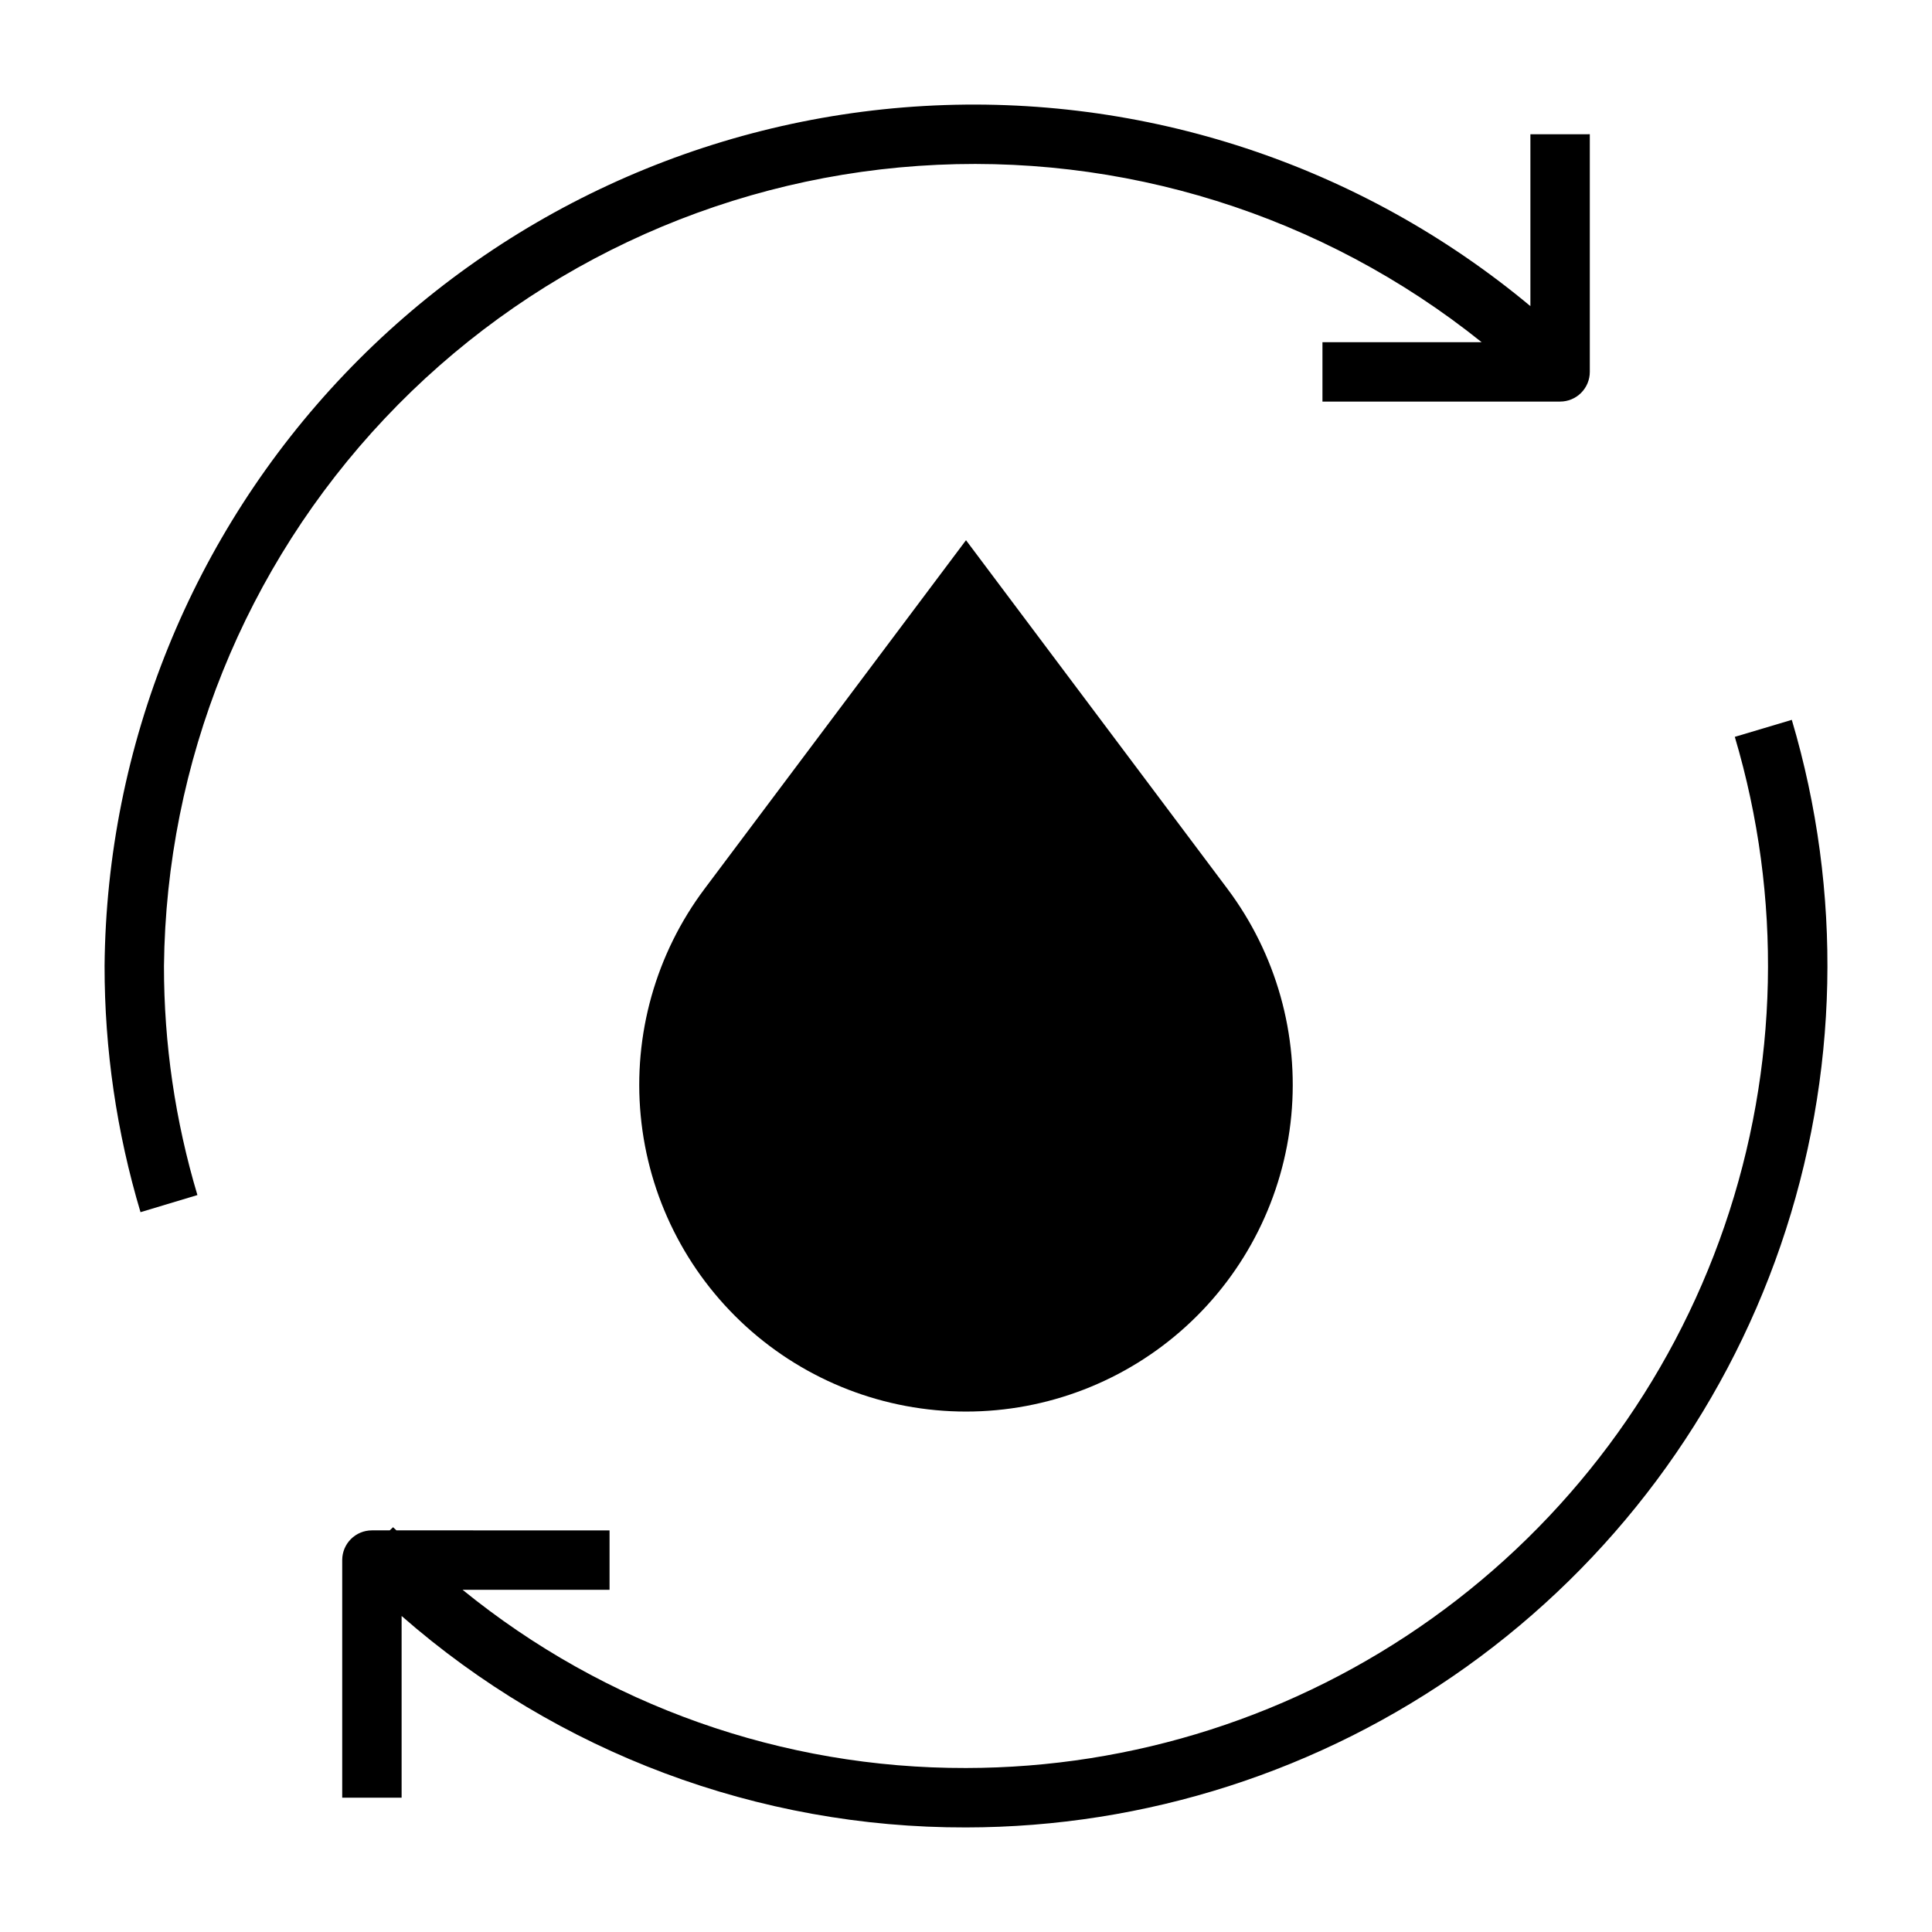
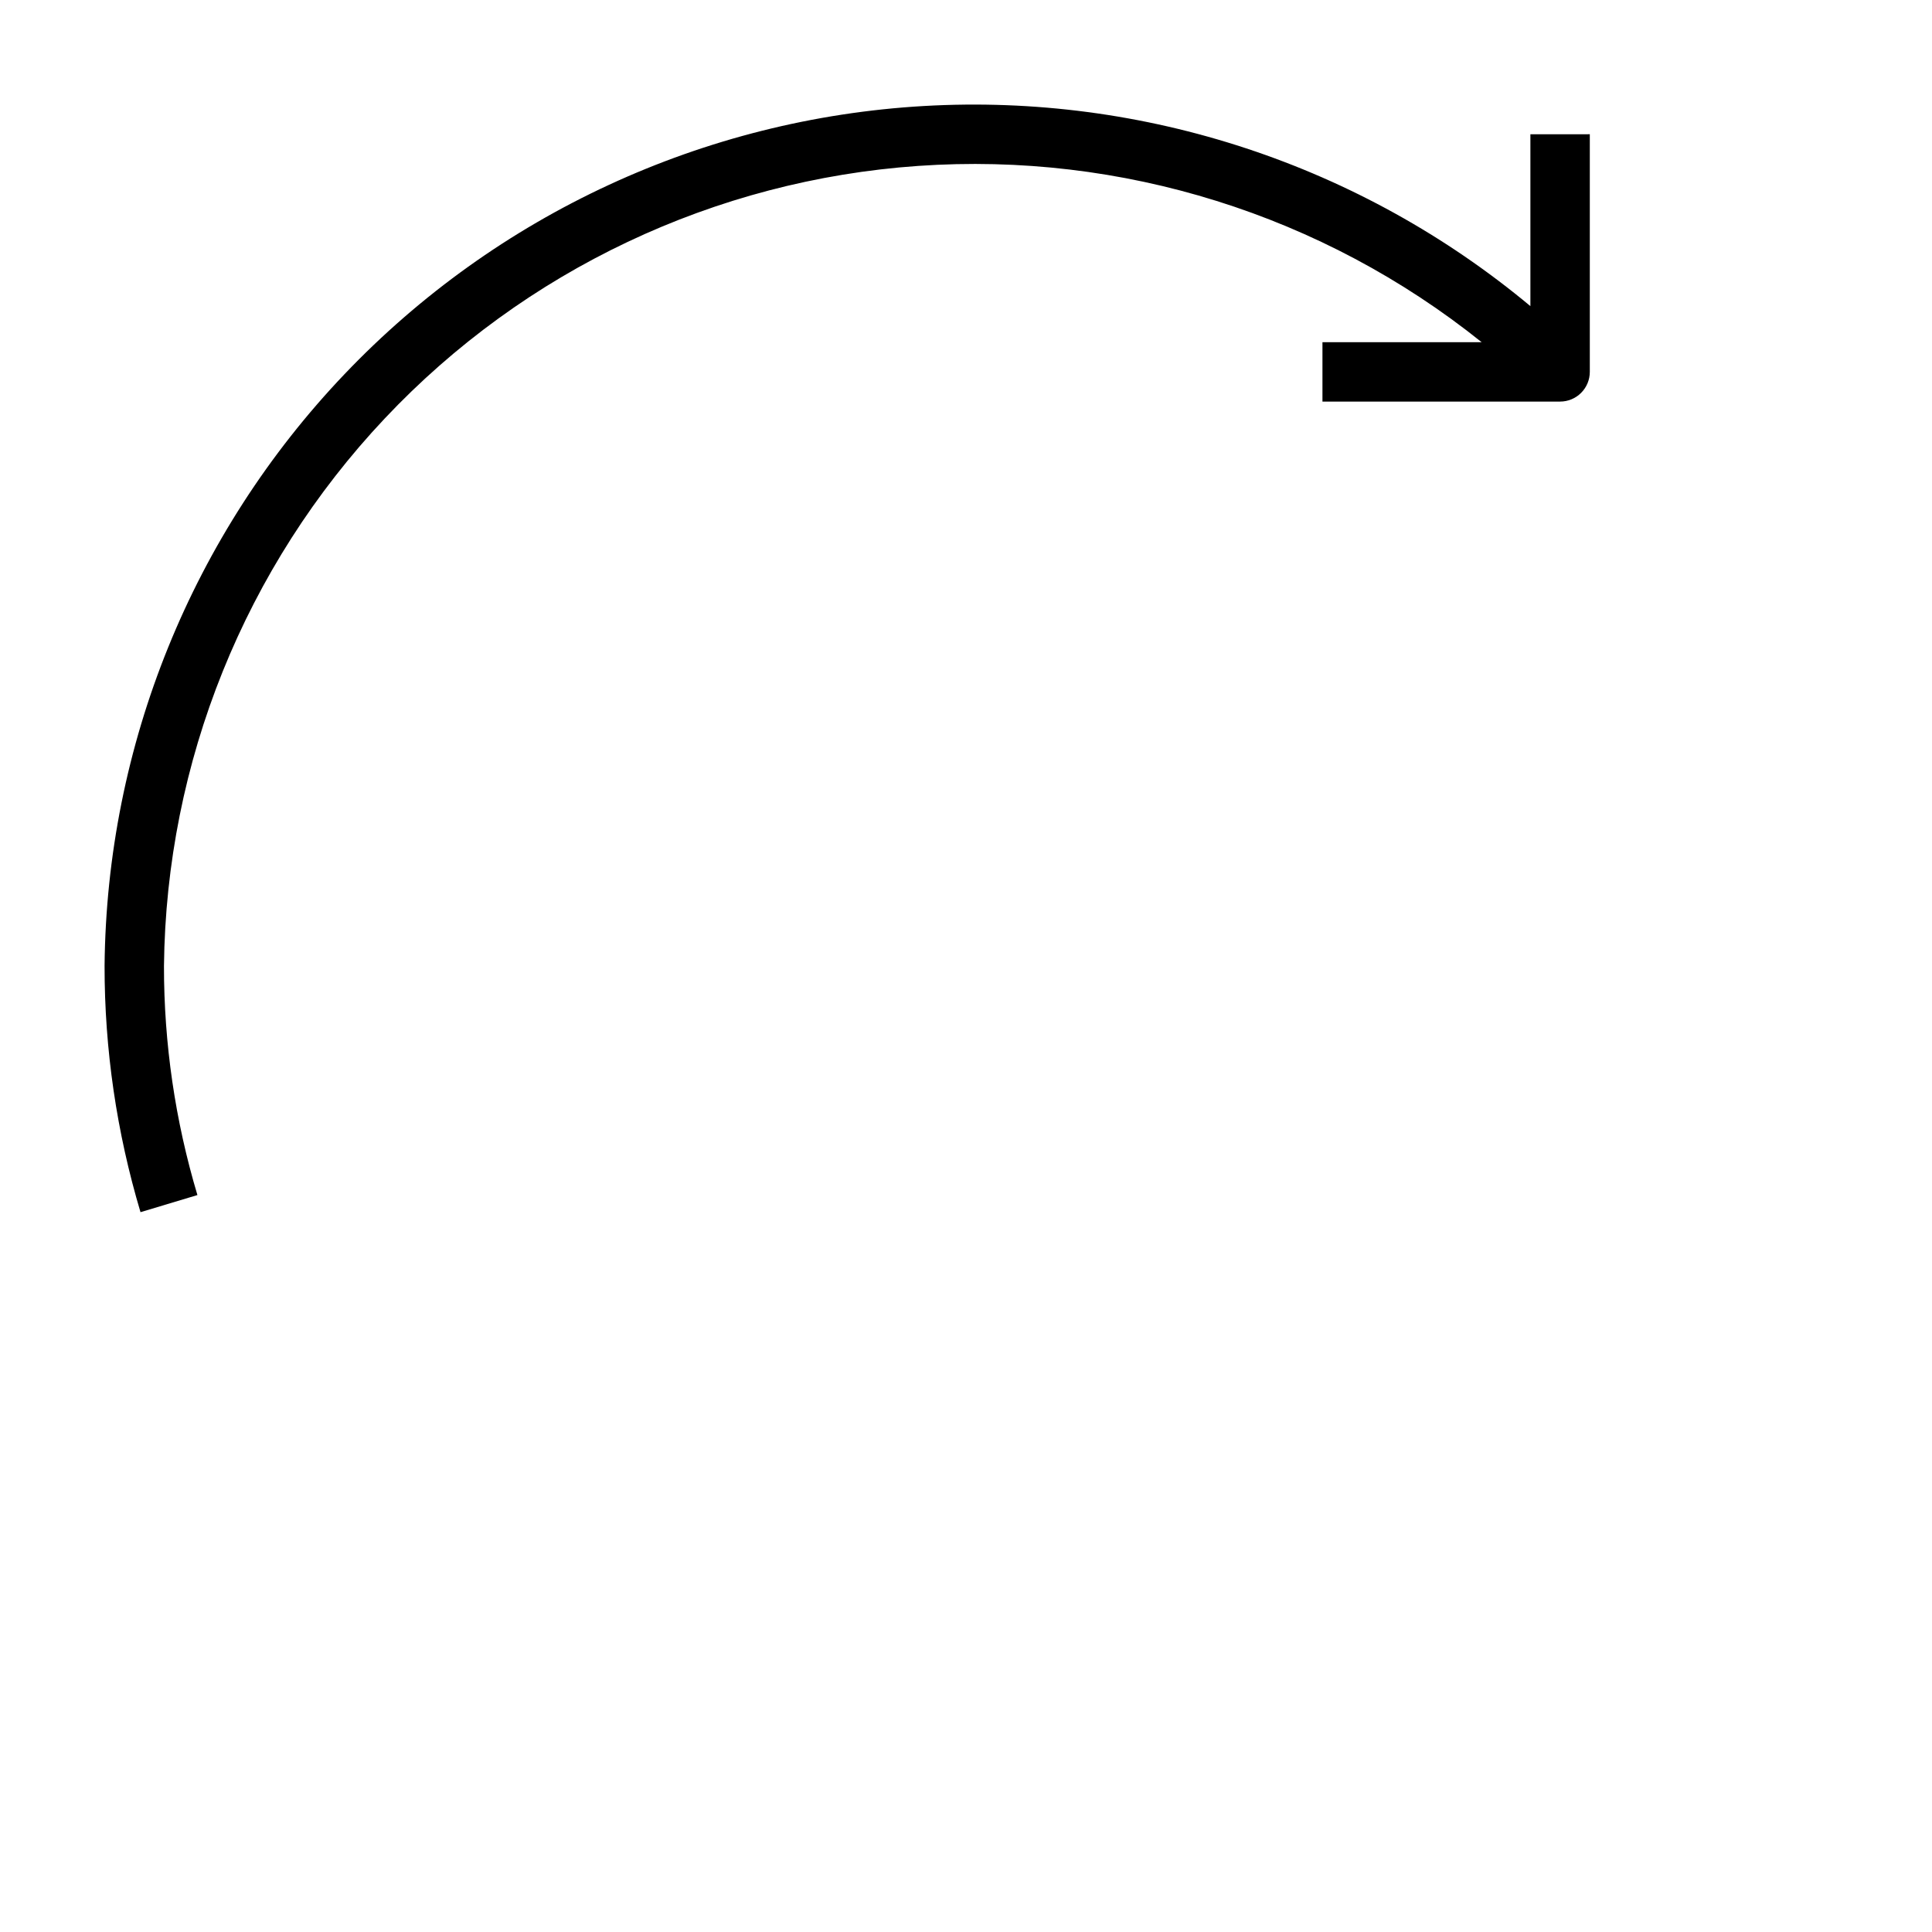
<svg xmlns="http://www.w3.org/2000/svg" fill="#000000" width="800px" height="800px" version="1.1" viewBox="144 144 512 512">
  <g>
-     <path d="m400 287.16-69.273 92.371c-12.934 17.238-18.969 38.68-16.934 60.133 2.035 21.457 11.996 41.379 27.938 55.879 15.941 14.5 36.719 22.535 58.27 22.535 21.547 0 42.324-8.035 58.266-22.535s25.902-34.422 27.938-55.879c2.035-21.453-4-42.895-16.93-60.133z" />
    <path d="m549.57 179.58v45.547c-44.898-37.426-102.34-56.383-160.7-53.035-58.355 3.352-113.26 28.758-153.58 71.074-40.324 42.32-63.051 98.383-63.578 156.83-0.016 22.094 3.195 44.074 9.523 65.242l15.082-4.535c-5.894-19.695-8.883-40.148-8.863-60.707 0.57-53.996 21.457-105.8 58.5-145.09 37.039-39.293 87.52-63.191 141.39-66.938 53.867-3.75 107.17 12.926 149.3 46.711h-42.18v15.742h62.977c2.09 0 4.09-0.828 5.566-2.305 1.477-1.477 2.309-3.481 2.309-5.566v-62.977z" />
-     <path d="m618.84 334.77-15.098 4.504c12.605 42.453 11.648 87.781-2.738 129.66-14.387 41.883-41.488 78.23-77.52 103.97-36.035 25.746-79.203 39.602-123.48 39.637-48.59 0.125-95.727-16.562-133.42-47.23h38.953v-15.742l-56.477-0.004c-0.285-0.285-0.598-0.535-0.898-0.836l-0.879 0.836h-4.723c-4.348 0-7.871 3.523-7.871 7.871v62.977h15.742v-48.16c41.387 36.242 94.559 56.164 149.57 56.035 47.562-0.043 93.926-14.93 132.63-42.578 38.699-27.652 67.809-66.691 83.262-111.68 15.453-44.98 16.484-93.668 2.949-139.27z" />
  </g>
</svg>